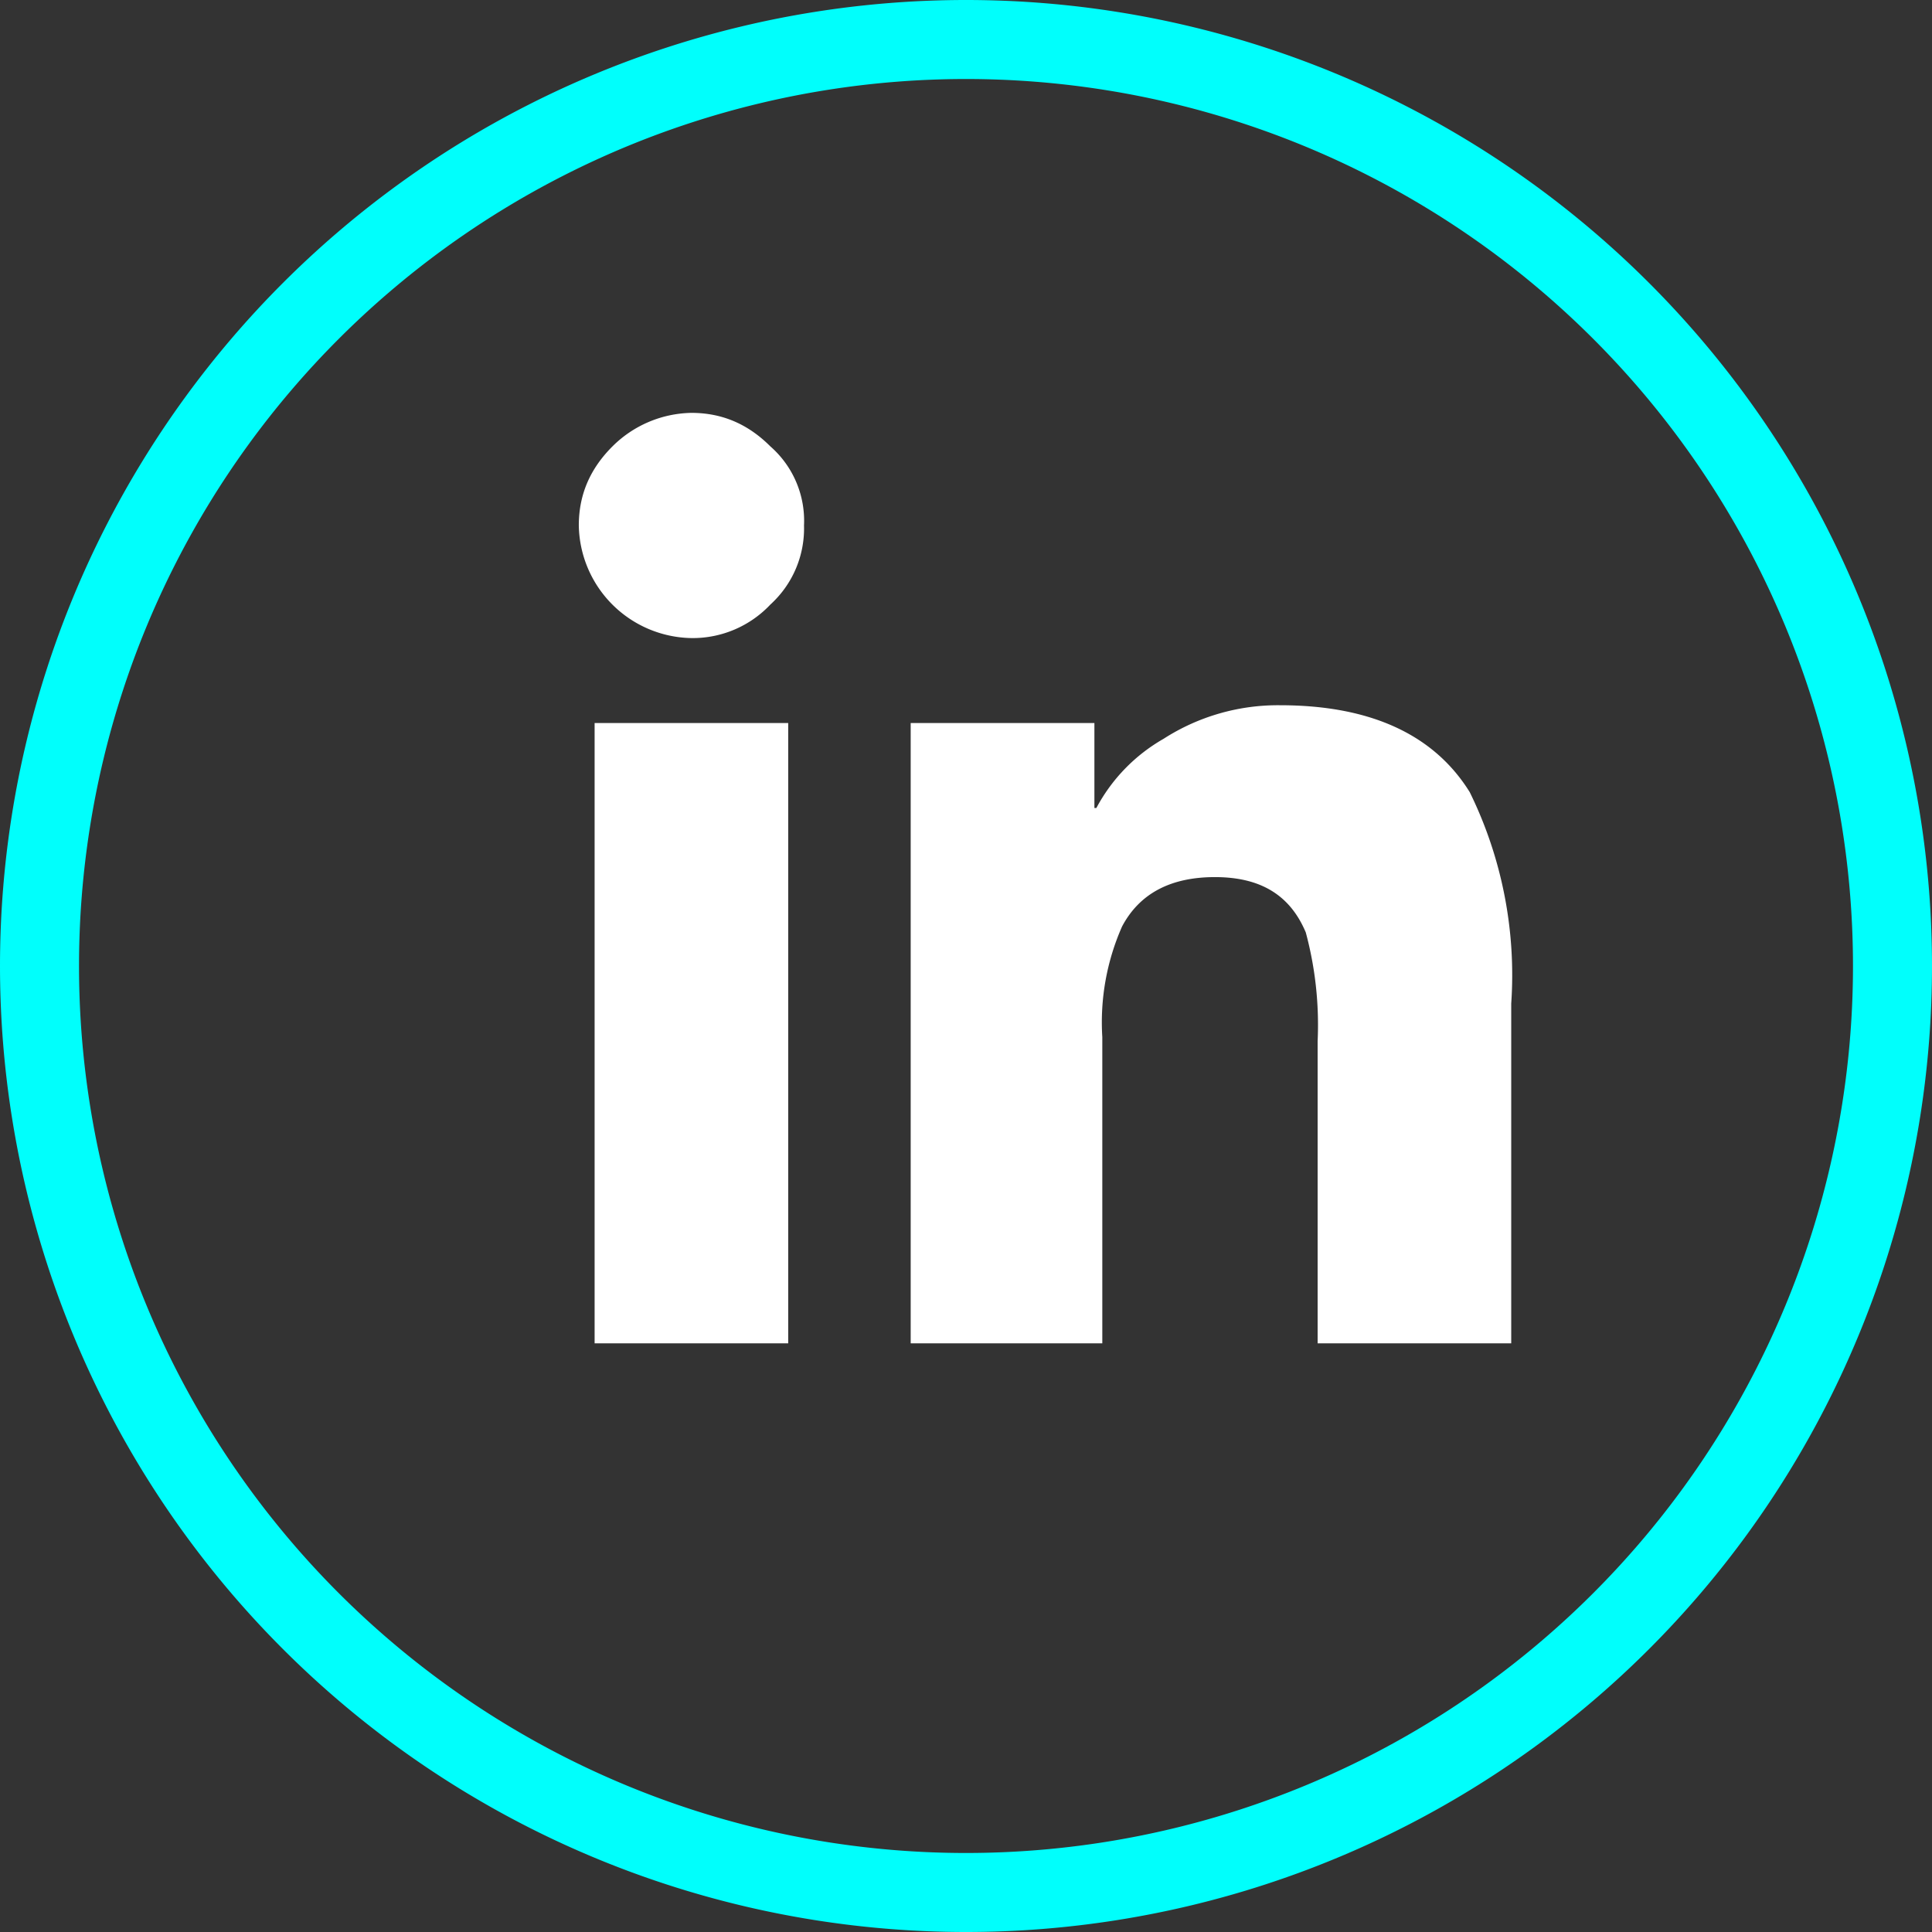
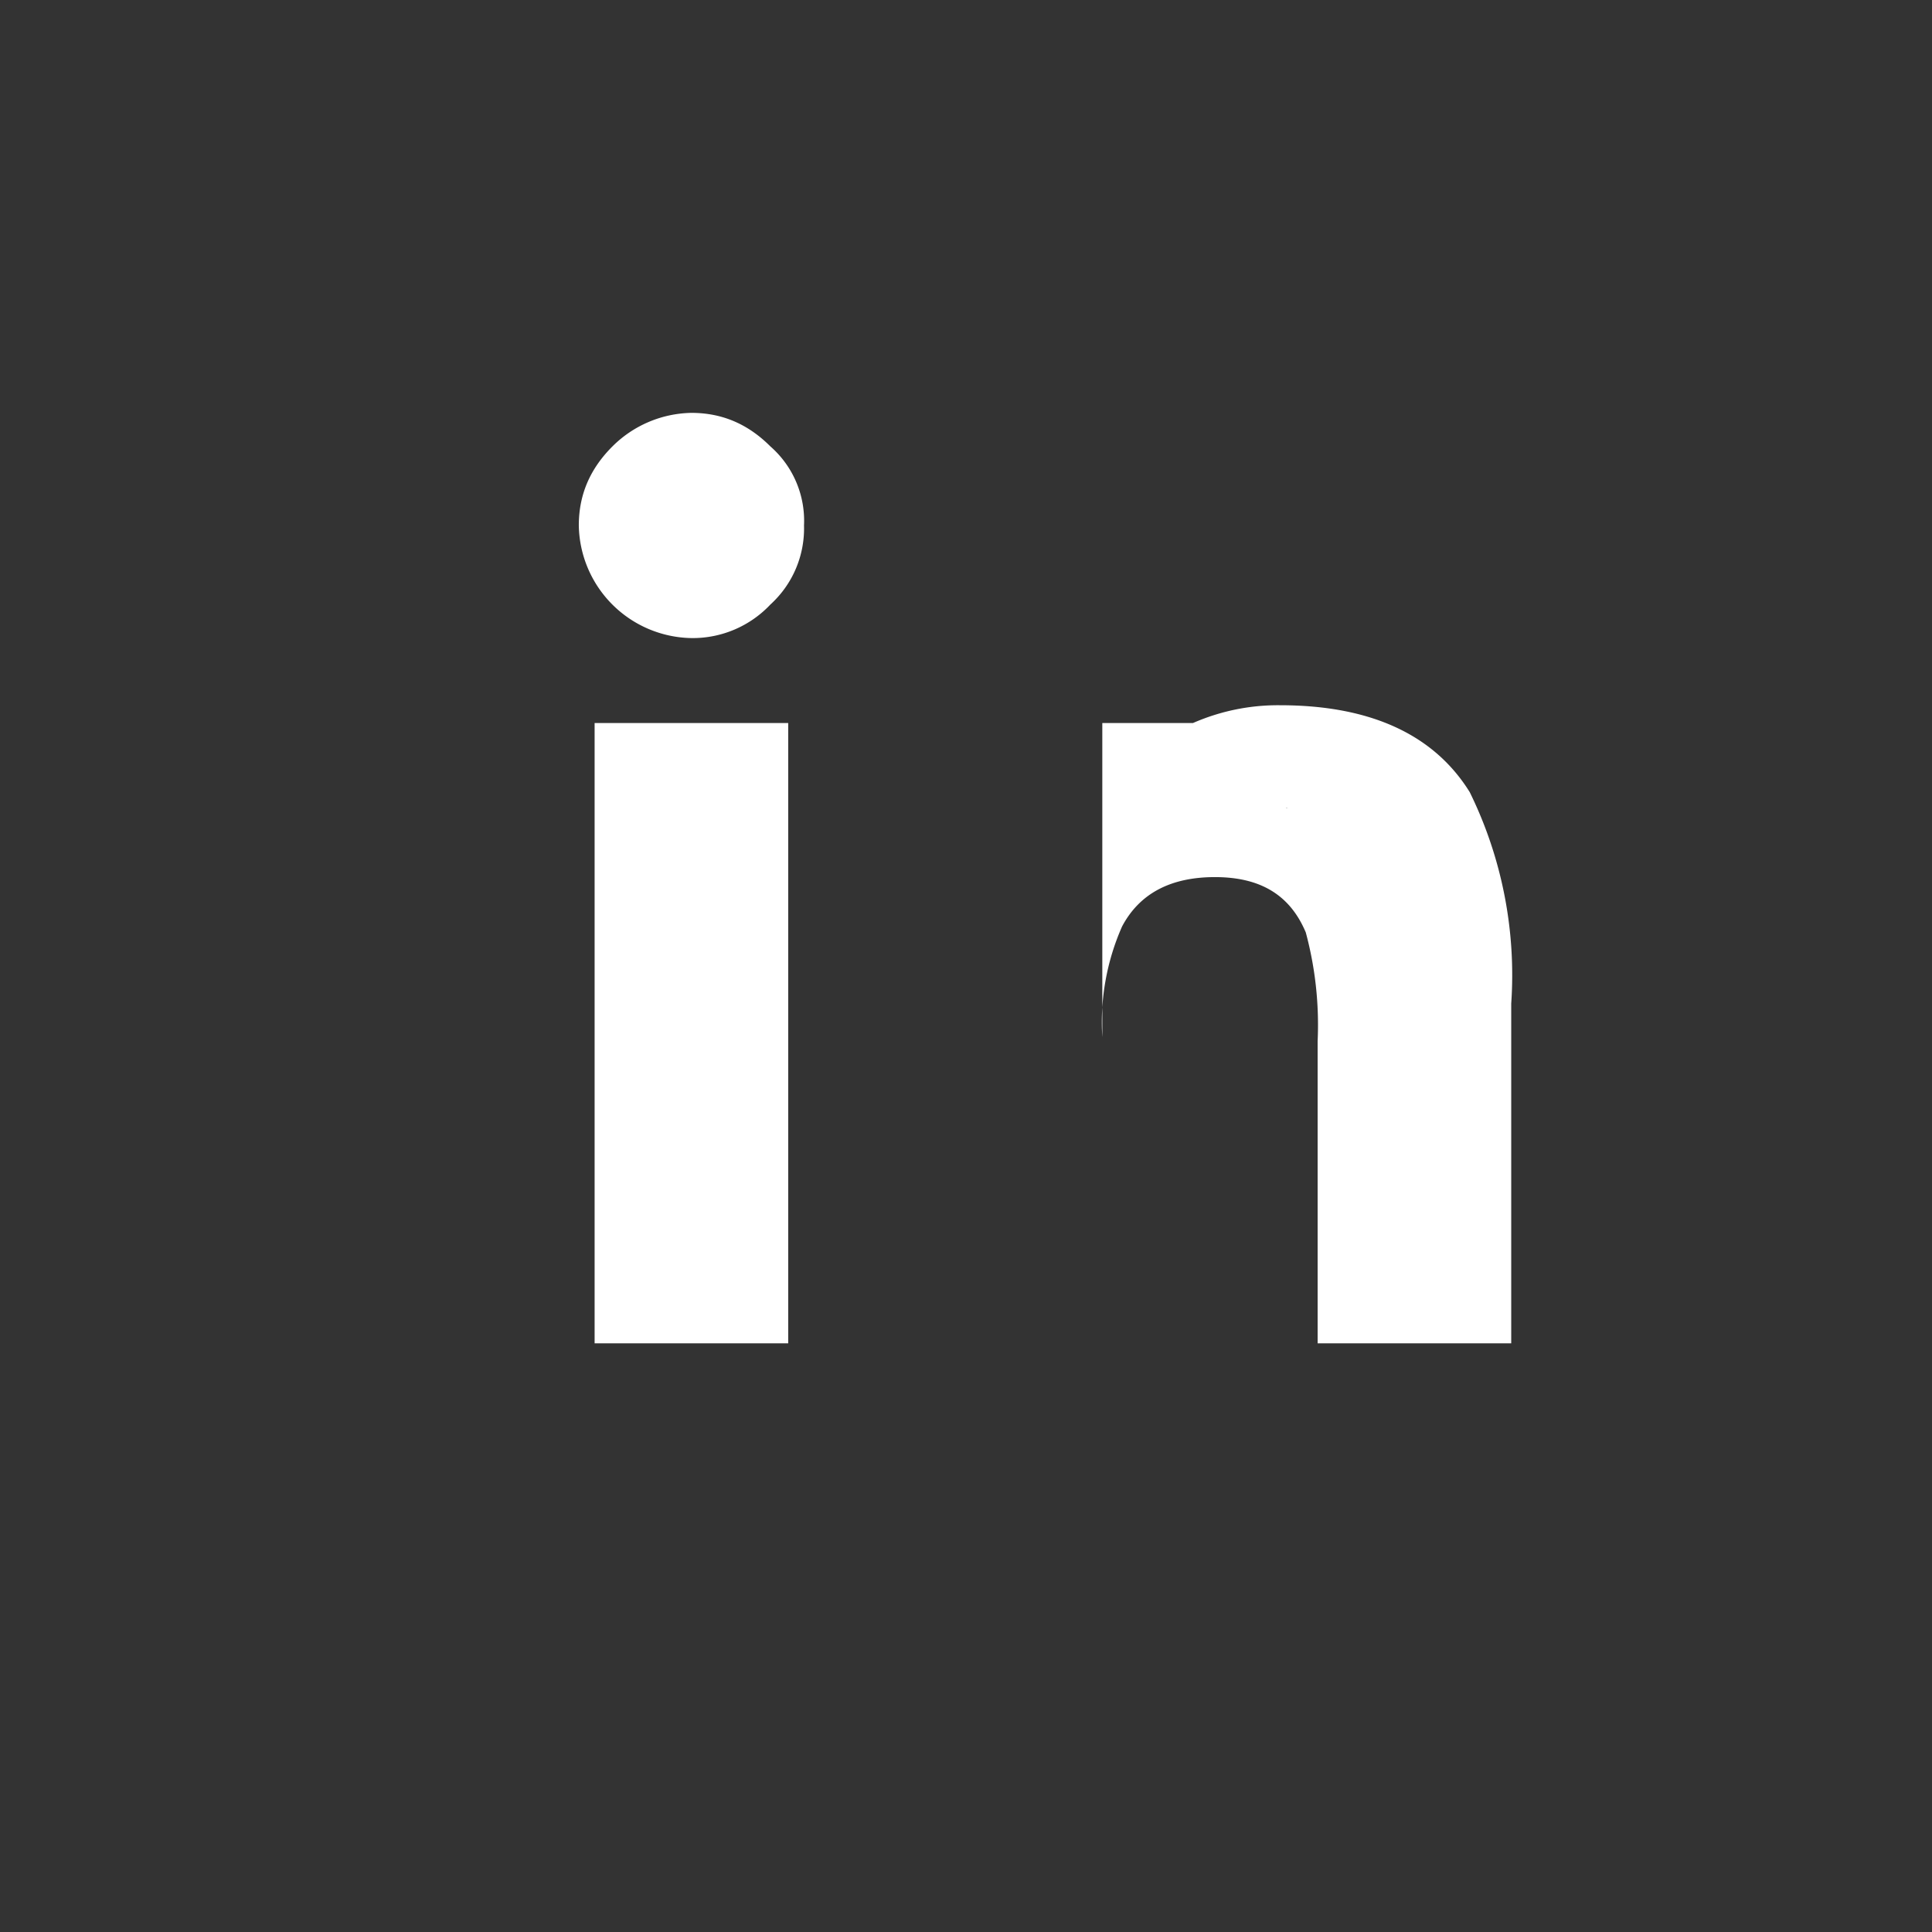
<svg xmlns="http://www.w3.org/2000/svg" width="35" height="35" viewBox="0 0 0.978 0.978" shape-rendering="geometricPrecision" text-rendering="geometricPrecision" image-rendering="optimizeQuality" fill-rule="evenodd" clip-rule="evenodd">
  <rect x="0" y="0" width="0.978" height="0.978" fill="#333333" stroke="none" />
-   <path d="M.489.958a.469.469 0 110-.938.469.469 0 010 .938z" fill="none" stroke="#00fffc" stroke-width=".04" stroke-miterlimit="22.926" />
-   <path d="M.399.68H.301V.366h.098V.68zM.35.323A.058.058 0 01.293.266C.293.25.299.237.31.226A.058.058 0 01.35.209c.016 0 .029.006.04.017a.05.05 0 01.017.04.052.052 0 01-.017.04.054.054 0 01-.04.017zM.765.68H.667V.527A.18.18 0 00.661.472C.653.453.638.444.615.444.593.444.577.452.568.469a.12.12 0 00-.01.056V.68H.461V.366h.093v.043h.001A.088.088 0 01.589.374.107.107 0 01.648.357c.046 0 .078.015.096.044a.21.21 0 01.021.107V.68z" fill="#fff" fill-rule="nonzero" />
+   <path d="M.399.68H.301V.366h.098V.68zM.35.323A.058.058 0 01.293.266C.293.25.299.237.31.226A.058.058 0 01.35.209c.016 0 .029.006.04.017a.05.05 0 01.017.04.052.052 0 01-.017.04.054.054 0 01-.04.017zM.765.68H.667V.527A.18.18 0 00.661.472C.653.453.638.444.615.444.593.444.577.452.568.469a.12.12 0 00-.01.056V.68V.366h.093v.043h.001A.088.088 0 01.589.374.107.107 0 01.648.357c.046 0 .078.015.096.044a.21.21 0 01.021.107V.68z" fill="#fff" fill-rule="nonzero" />
</svg>